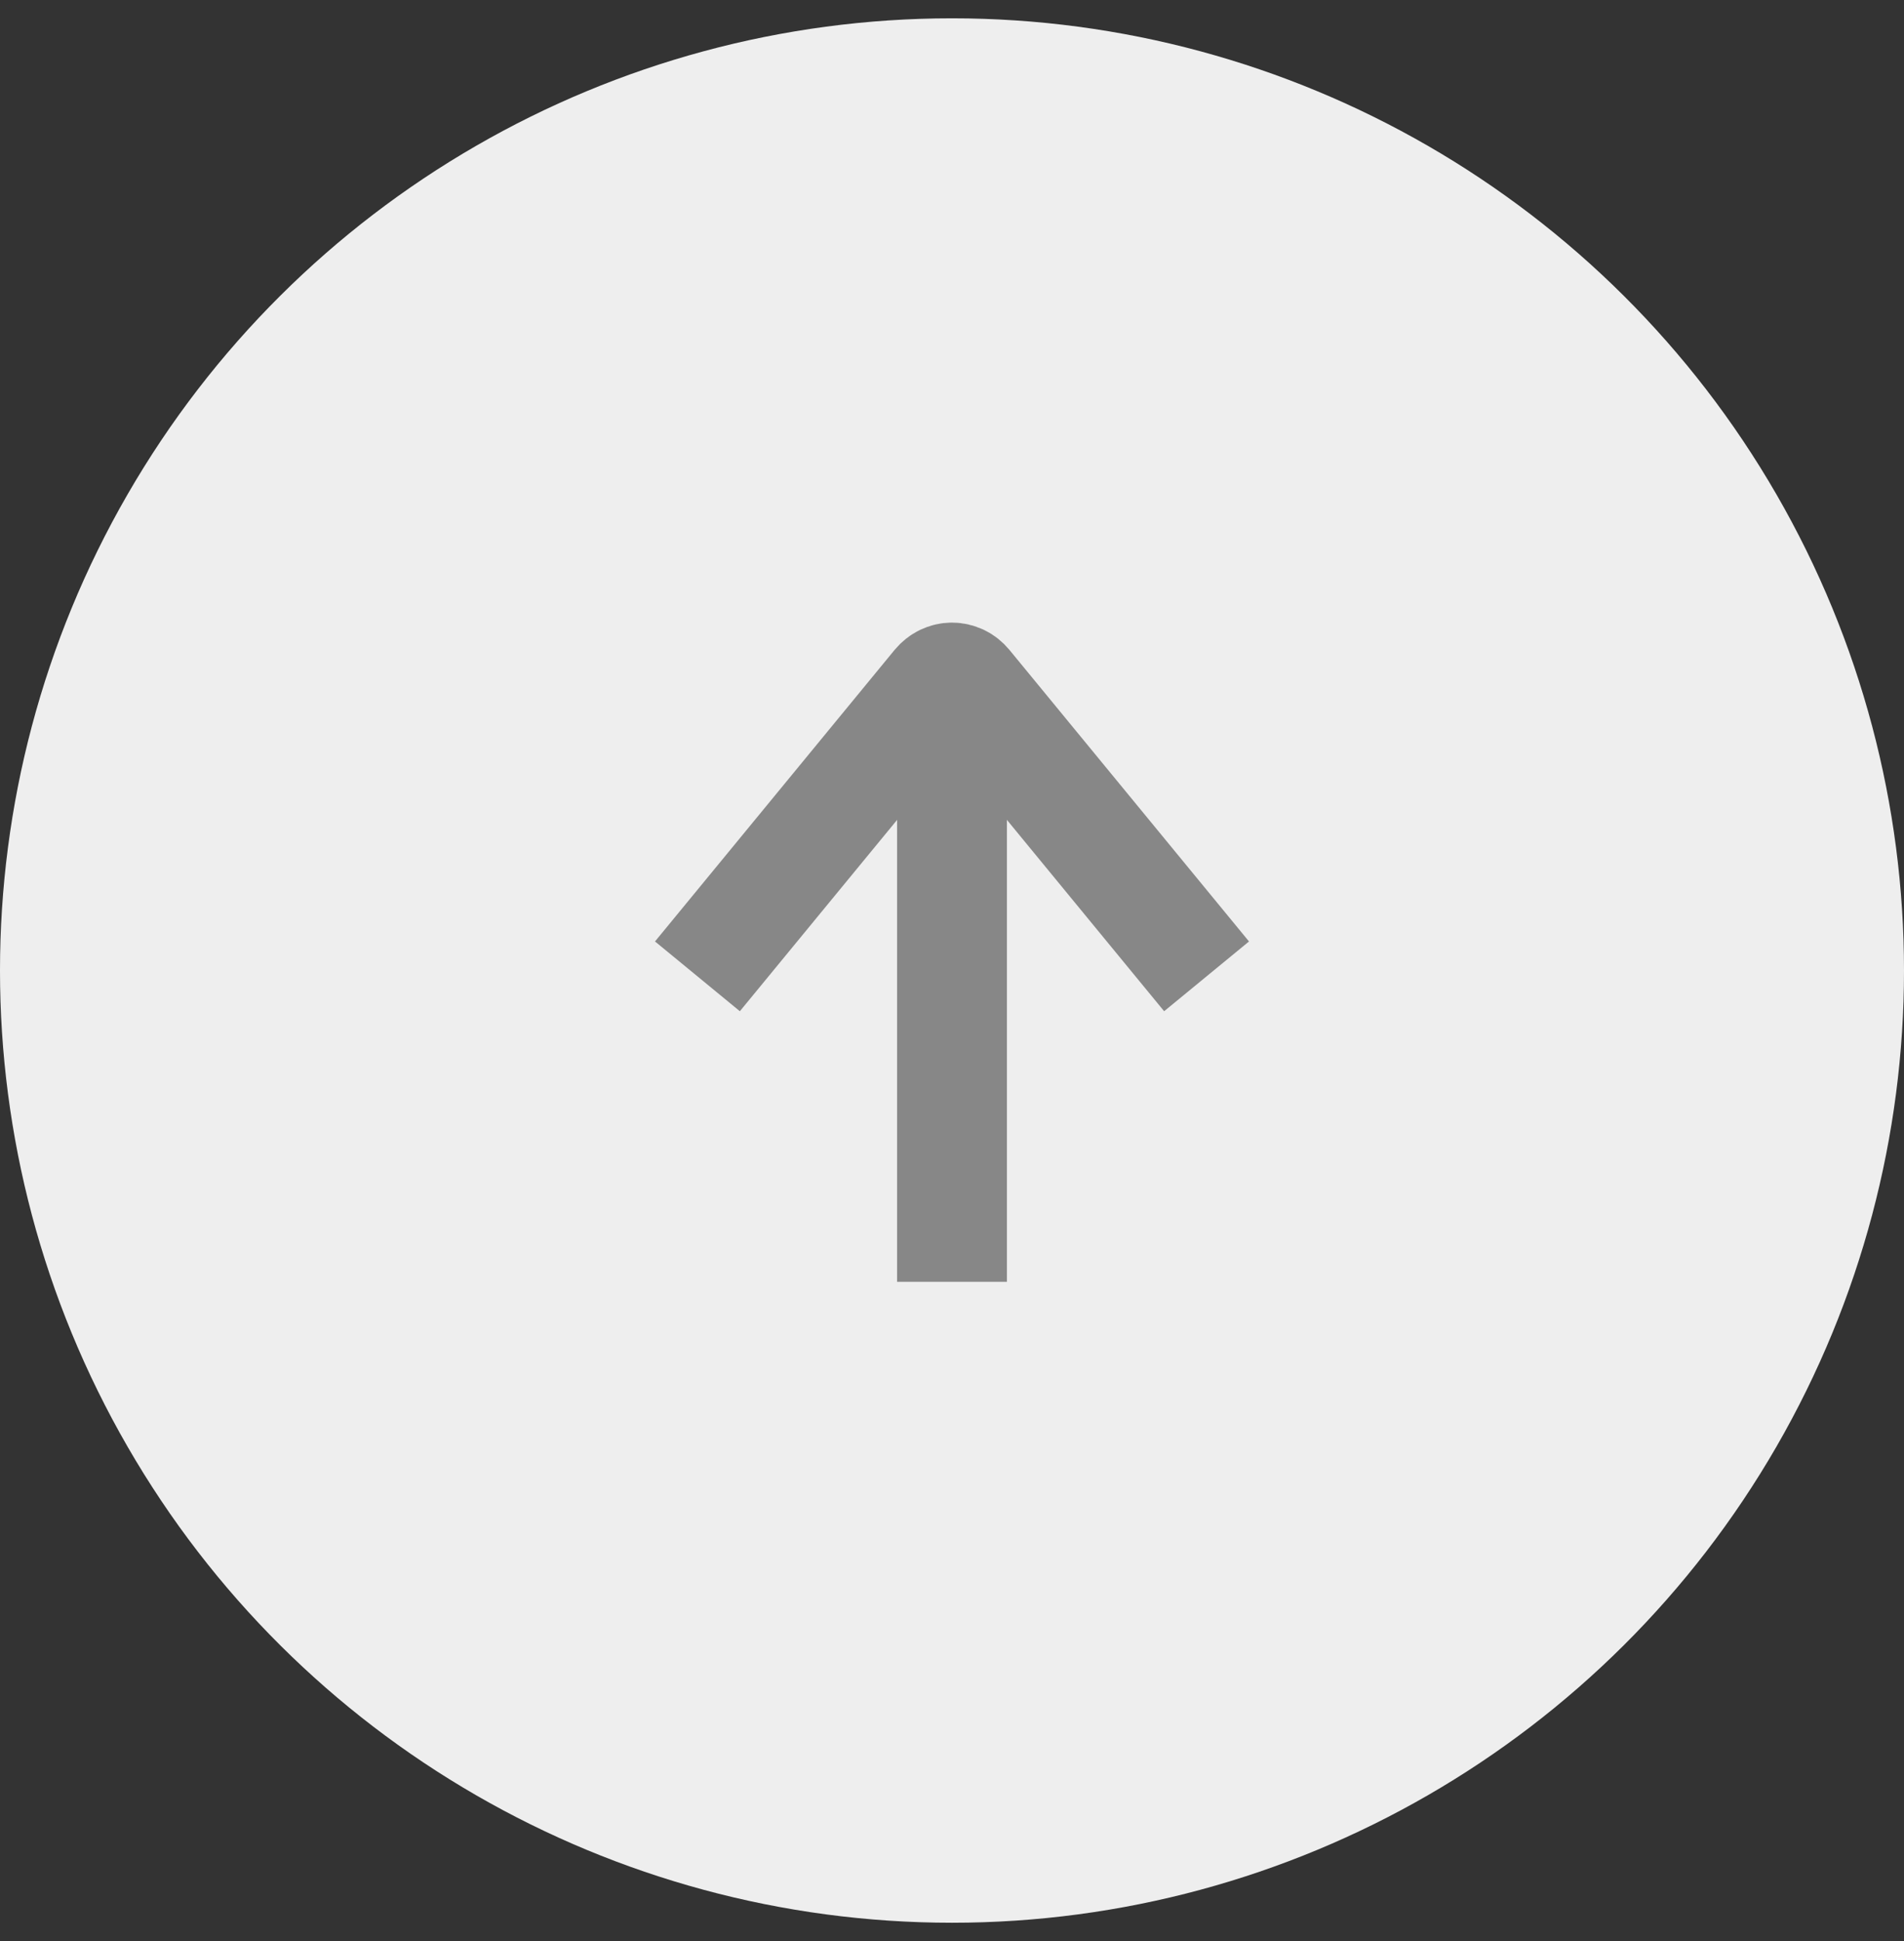
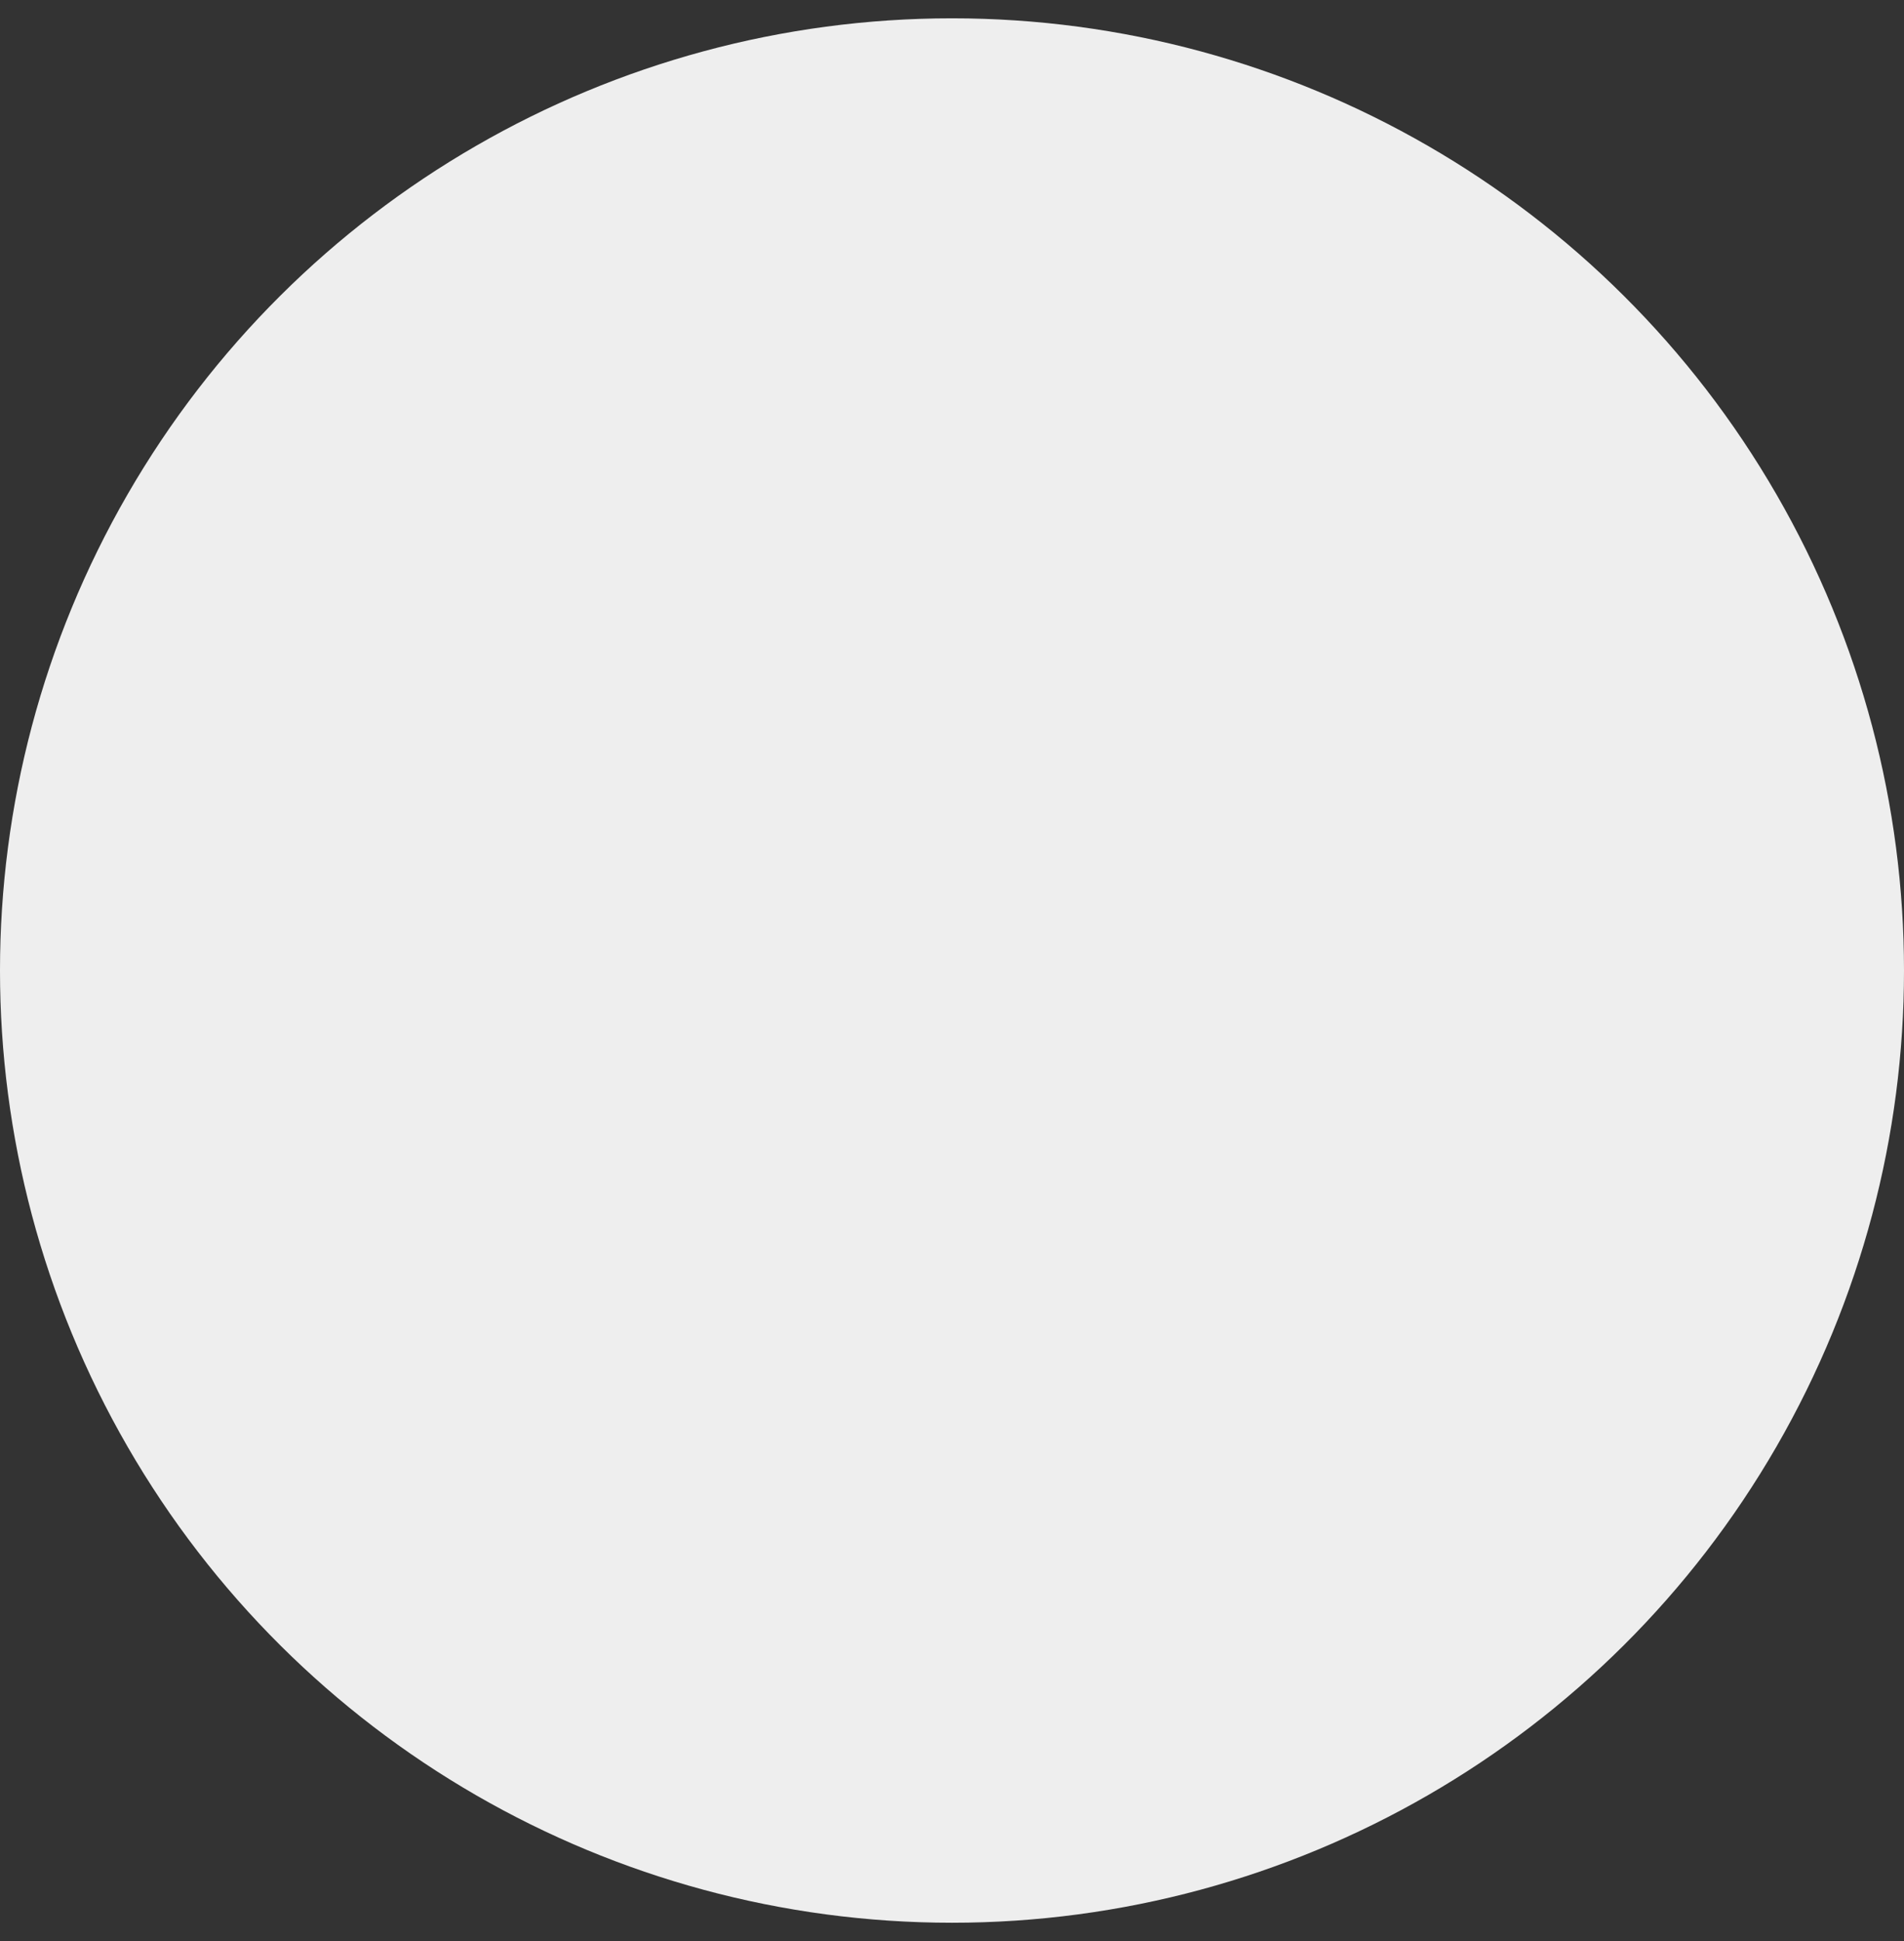
<svg xmlns="http://www.w3.org/2000/svg" width="52" height="53" viewBox="0 0 52 53" fill="none">
  <rect x="0" y="0" width="52" height="53" fill="#333333" stroke="none" />
  <circle cx="26" cy="26.5" r="26" transform="rotate(90 26 26.5)" fill="#EEEEEE" />
-   <path d="M26 19.5L26 33.5" stroke="#878787" stroke-width="3" stroke-linecap="square" stroke-linejoin="round" />
-   <path d="M32 25.5L26.41 18.698C26.358 18.636 26.296 18.586 26.225 18.552C26.154 18.518 26.078 18.5 26 18.5C25.923 18.5 25.847 18.518 25.776 18.552C25.706 18.586 25.643 18.636 25.591 18.698L20 25.5" stroke="#878787" stroke-width="3" stroke-linecap="square" />
</svg>